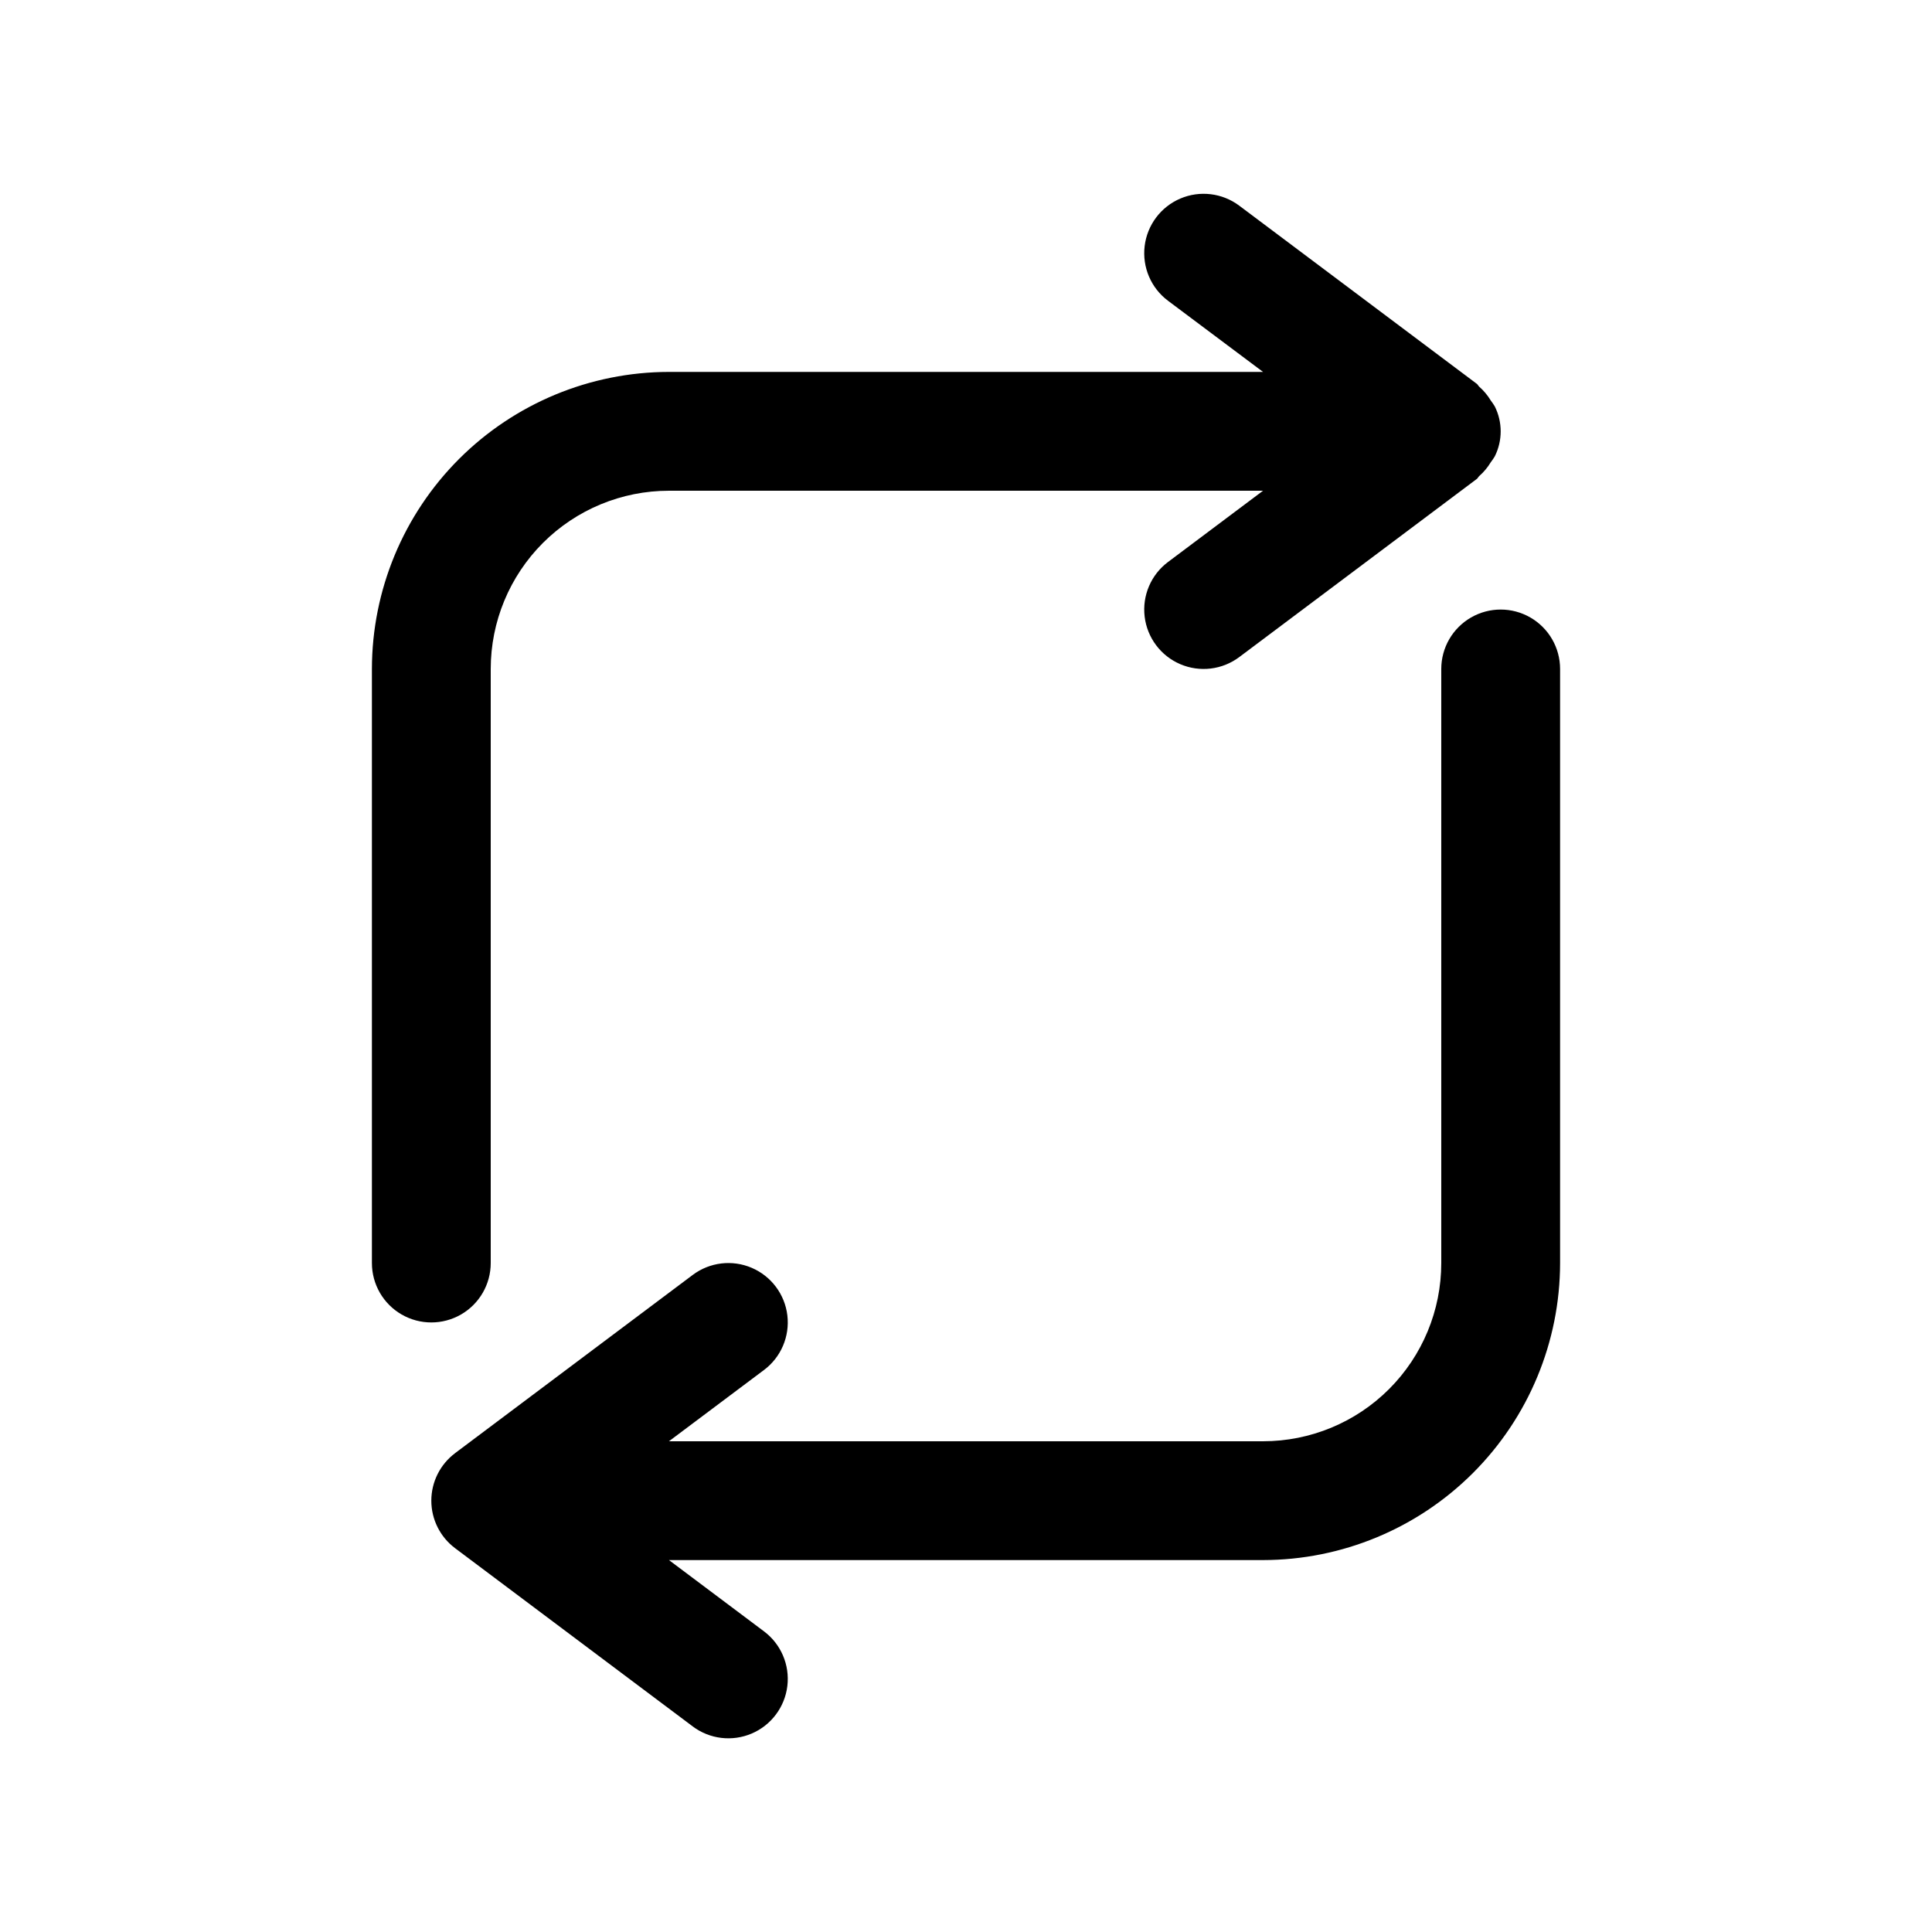
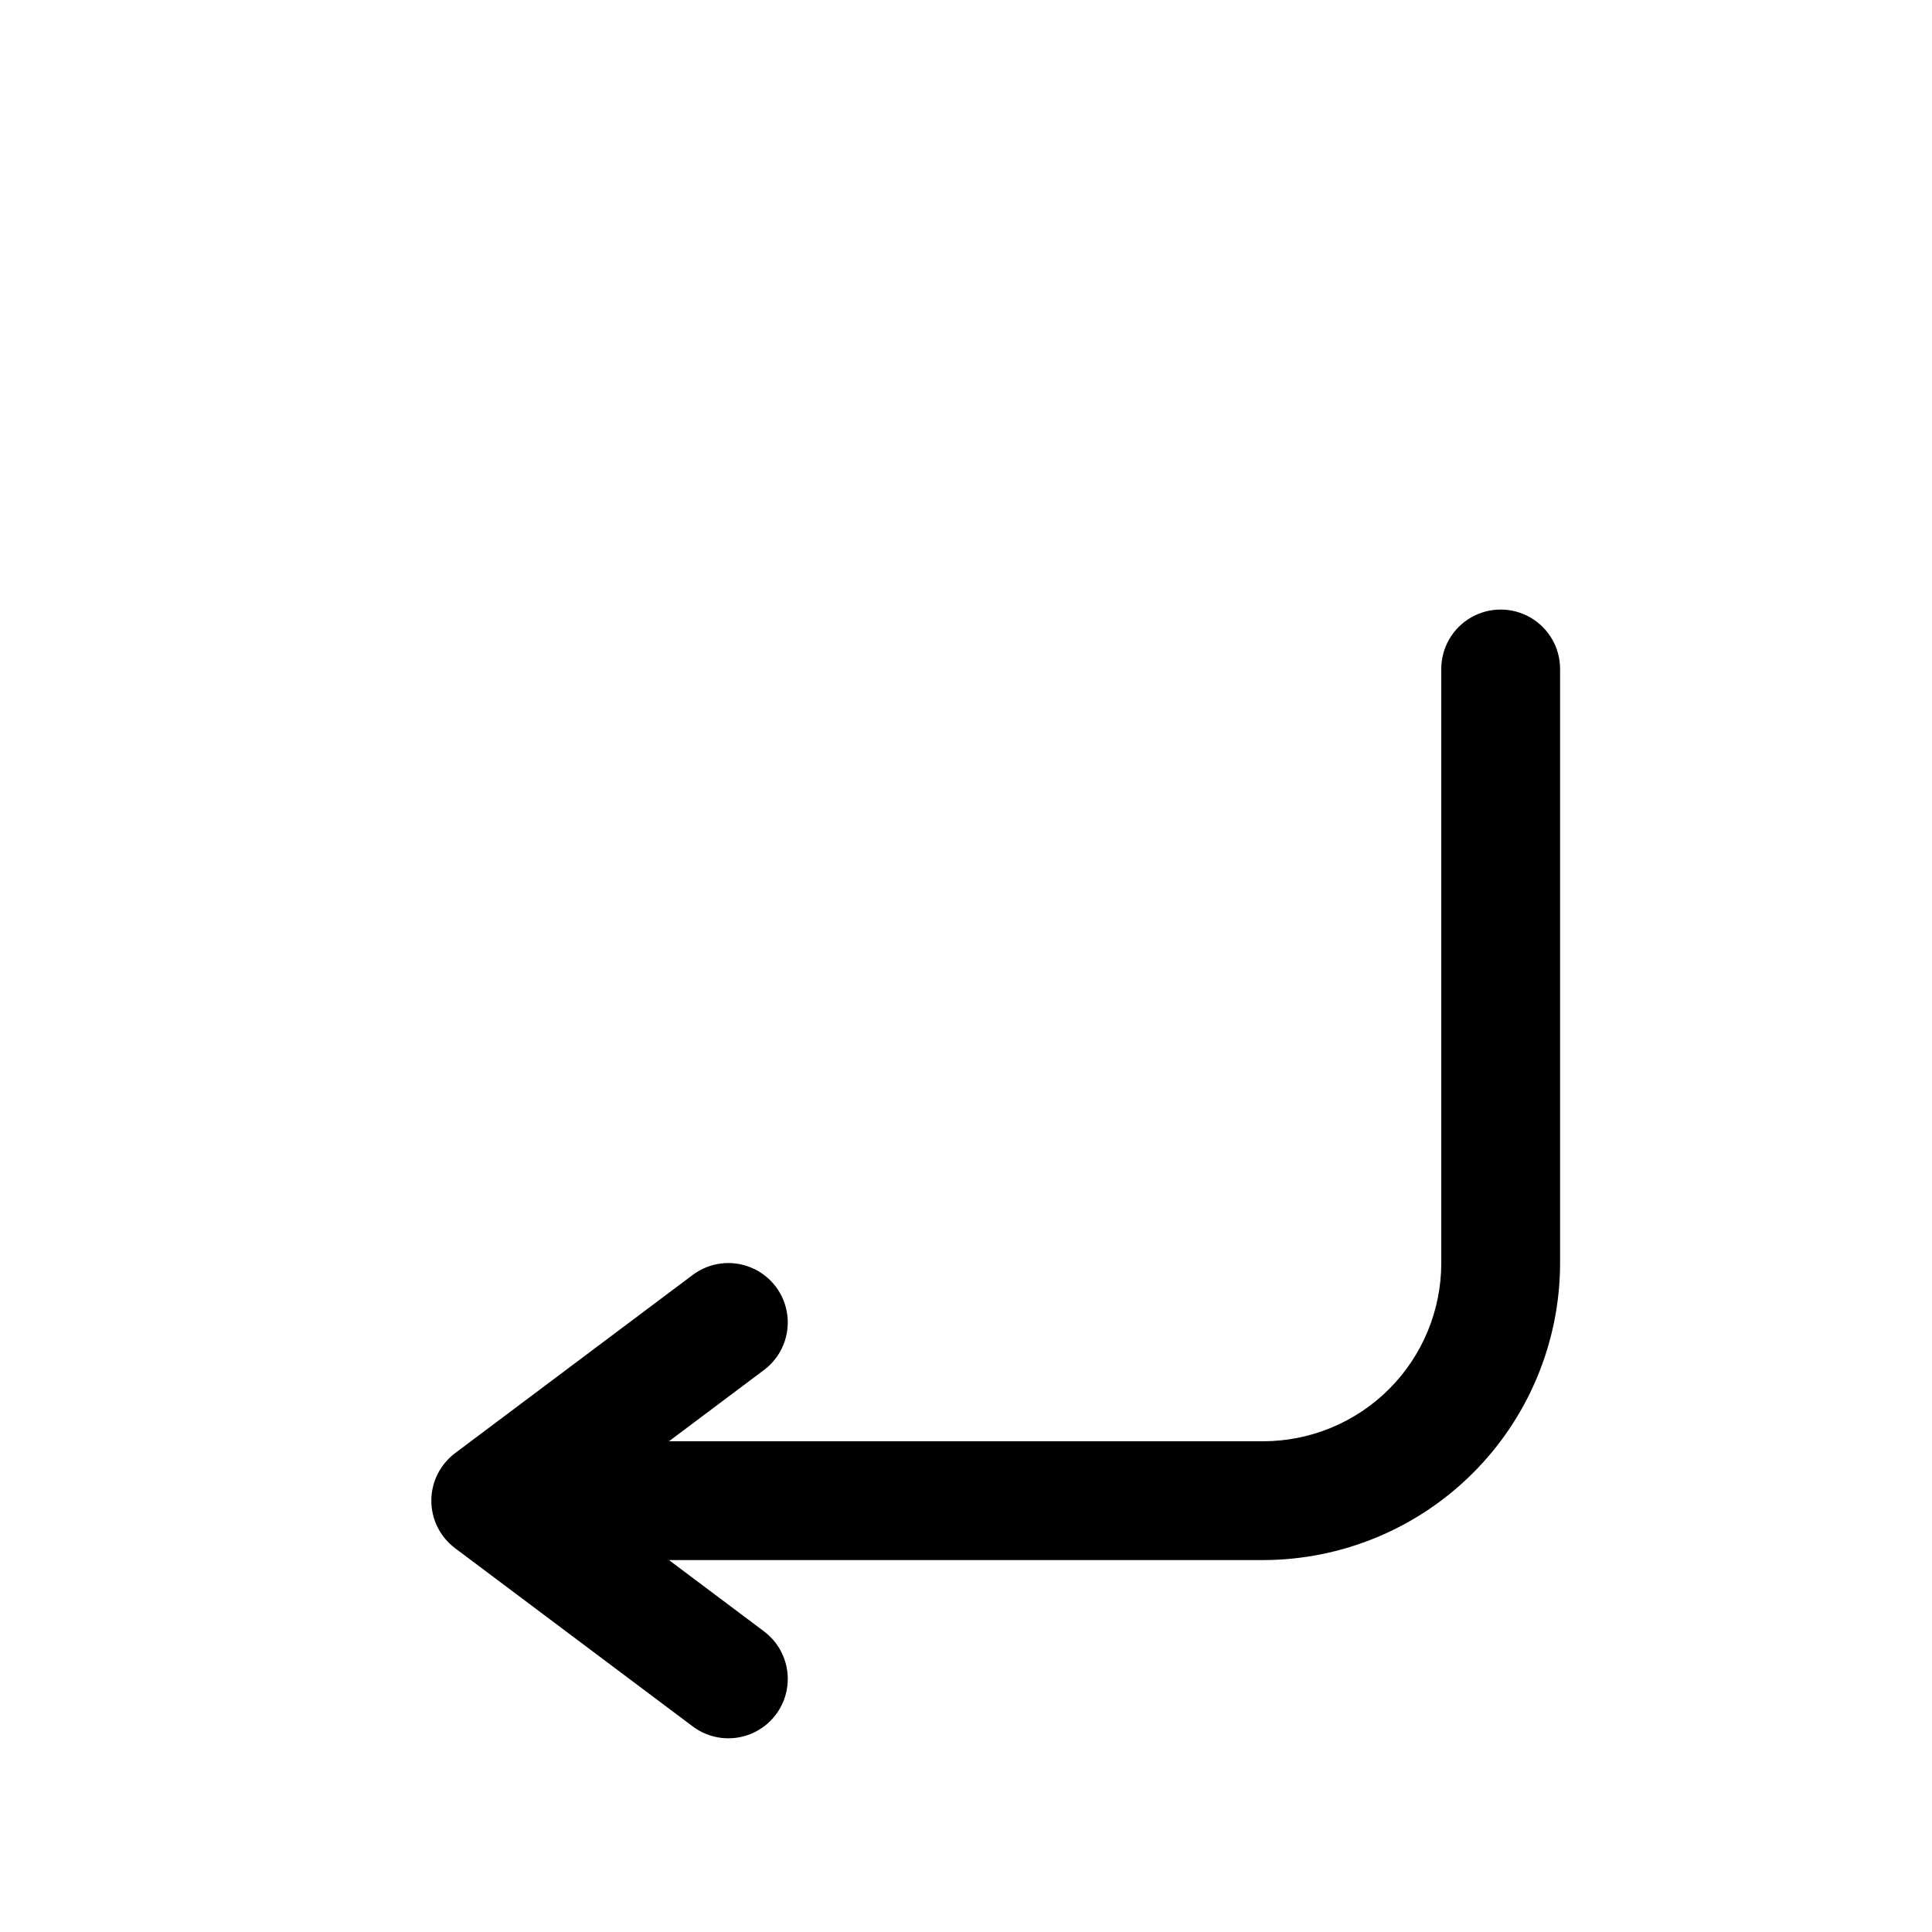
<svg xmlns="http://www.w3.org/2000/svg" fill="#000000" width="800px" height="800px" version="1.1" viewBox="144 144 512 512">
  <g>
    <path d="m557.44 321.28c0-5.625-3-10.82-7.871-13.633s-10.871-2.812-15.742 0c-4.871 2.812-7.875 8.008-7.875 13.633v157.44c0 12.527-4.973 24.539-13.832 33.398-8.859 8.859-20.871 13.832-33.398 13.832h-157.44l25.191-18.895v0.004c4.5-3.375 6.856-8.895 6.184-14.48-0.672-5.582-4.273-10.383-9.445-12.594s-11.133-1.492-15.633 1.883l-62.977 47.23 0.004 0.004c-3.965 2.973-6.301 7.637-6.301 12.594 0 4.957 2.336 9.621 6.301 12.594l62.977 47.23-0.004 0.004c4.5 3.375 10.461 4.09 15.633 1.883 5.172-2.211 8.773-7.012 9.445-12.598 0.672-5.582-1.684-11.102-6.184-14.477l-25.191-18.895h157.44c20.871-0.023 40.879-8.324 55.637-23.082 14.758-14.758 23.059-34.766 23.082-55.637z" />
-     <path d="m242.56 321.28v157.44c0 5.625 3 10.824 7.871 13.633 4.871 2.812 10.875 2.812 15.746 0 4.871-2.809 7.871-8.008 7.871-13.633v-157.44c0-12.527 4.977-24.539 13.832-33.398 8.859-8.855 20.871-13.832 33.398-13.832h157.44l-25.191 18.891c-4.5 3.375-6.856 8.895-6.184 14.48 0.672 5.582 4.273 10.387 9.445 12.594 5.172 2.211 11.133 1.492 15.633-1.883l62.977-47.23c0.25-0.203 0.363-0.52 0.598-0.723v-0.004c1.207-1.055 2.242-2.293 3.07-3.668 0.387-0.5 0.746-1.027 1.07-1.574 2.078-4.164 2.078-9.062 0-13.223-0.324-0.547-0.684-1.074-1.07-1.574-0.828-1.375-1.863-2.613-3.07-3.672-0.234-0.203-0.348-0.52-0.598-0.723l-62.977-47.23c-4.5-3.375-10.461-4.094-15.633-1.887-5.172 2.211-8.773 7.012-9.445 12.598-0.672 5.582 1.684 11.102 6.184 14.477l25.191 18.863h-157.44c-20.871 0.023-40.879 8.328-55.637 23.082-14.754 14.758-23.059 34.766-23.082 55.637z" />
  </g>
</svg>